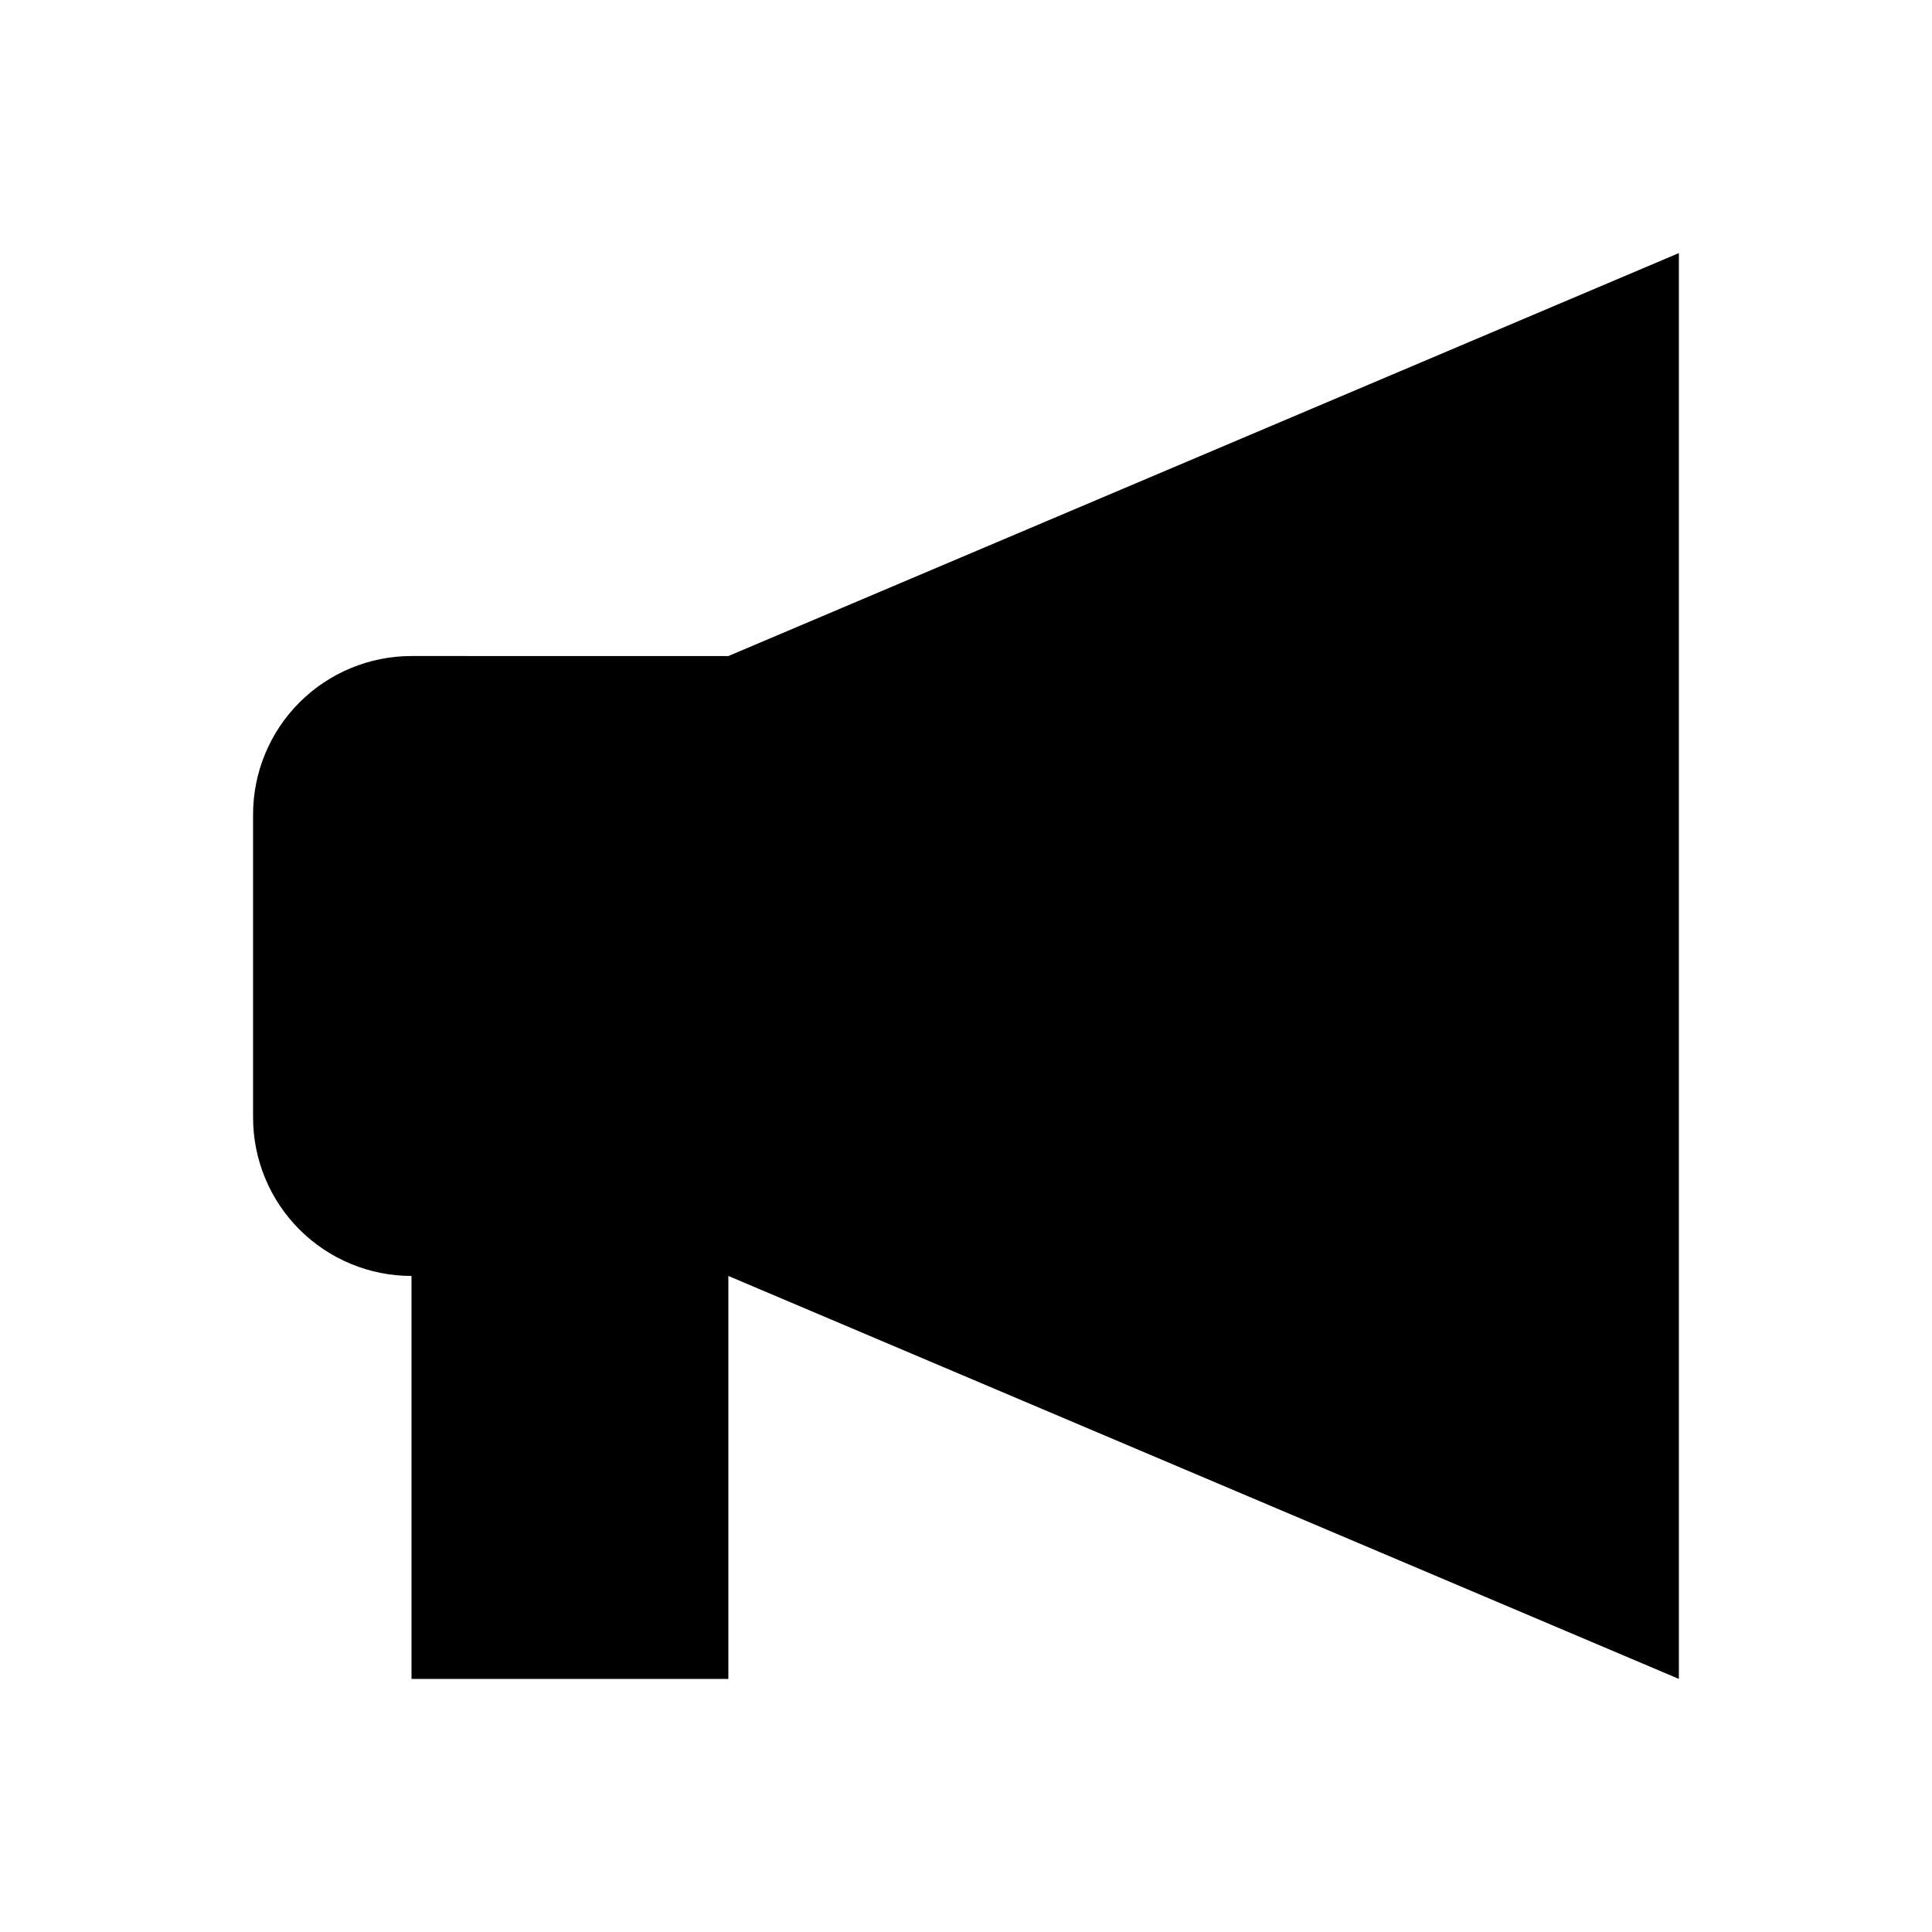
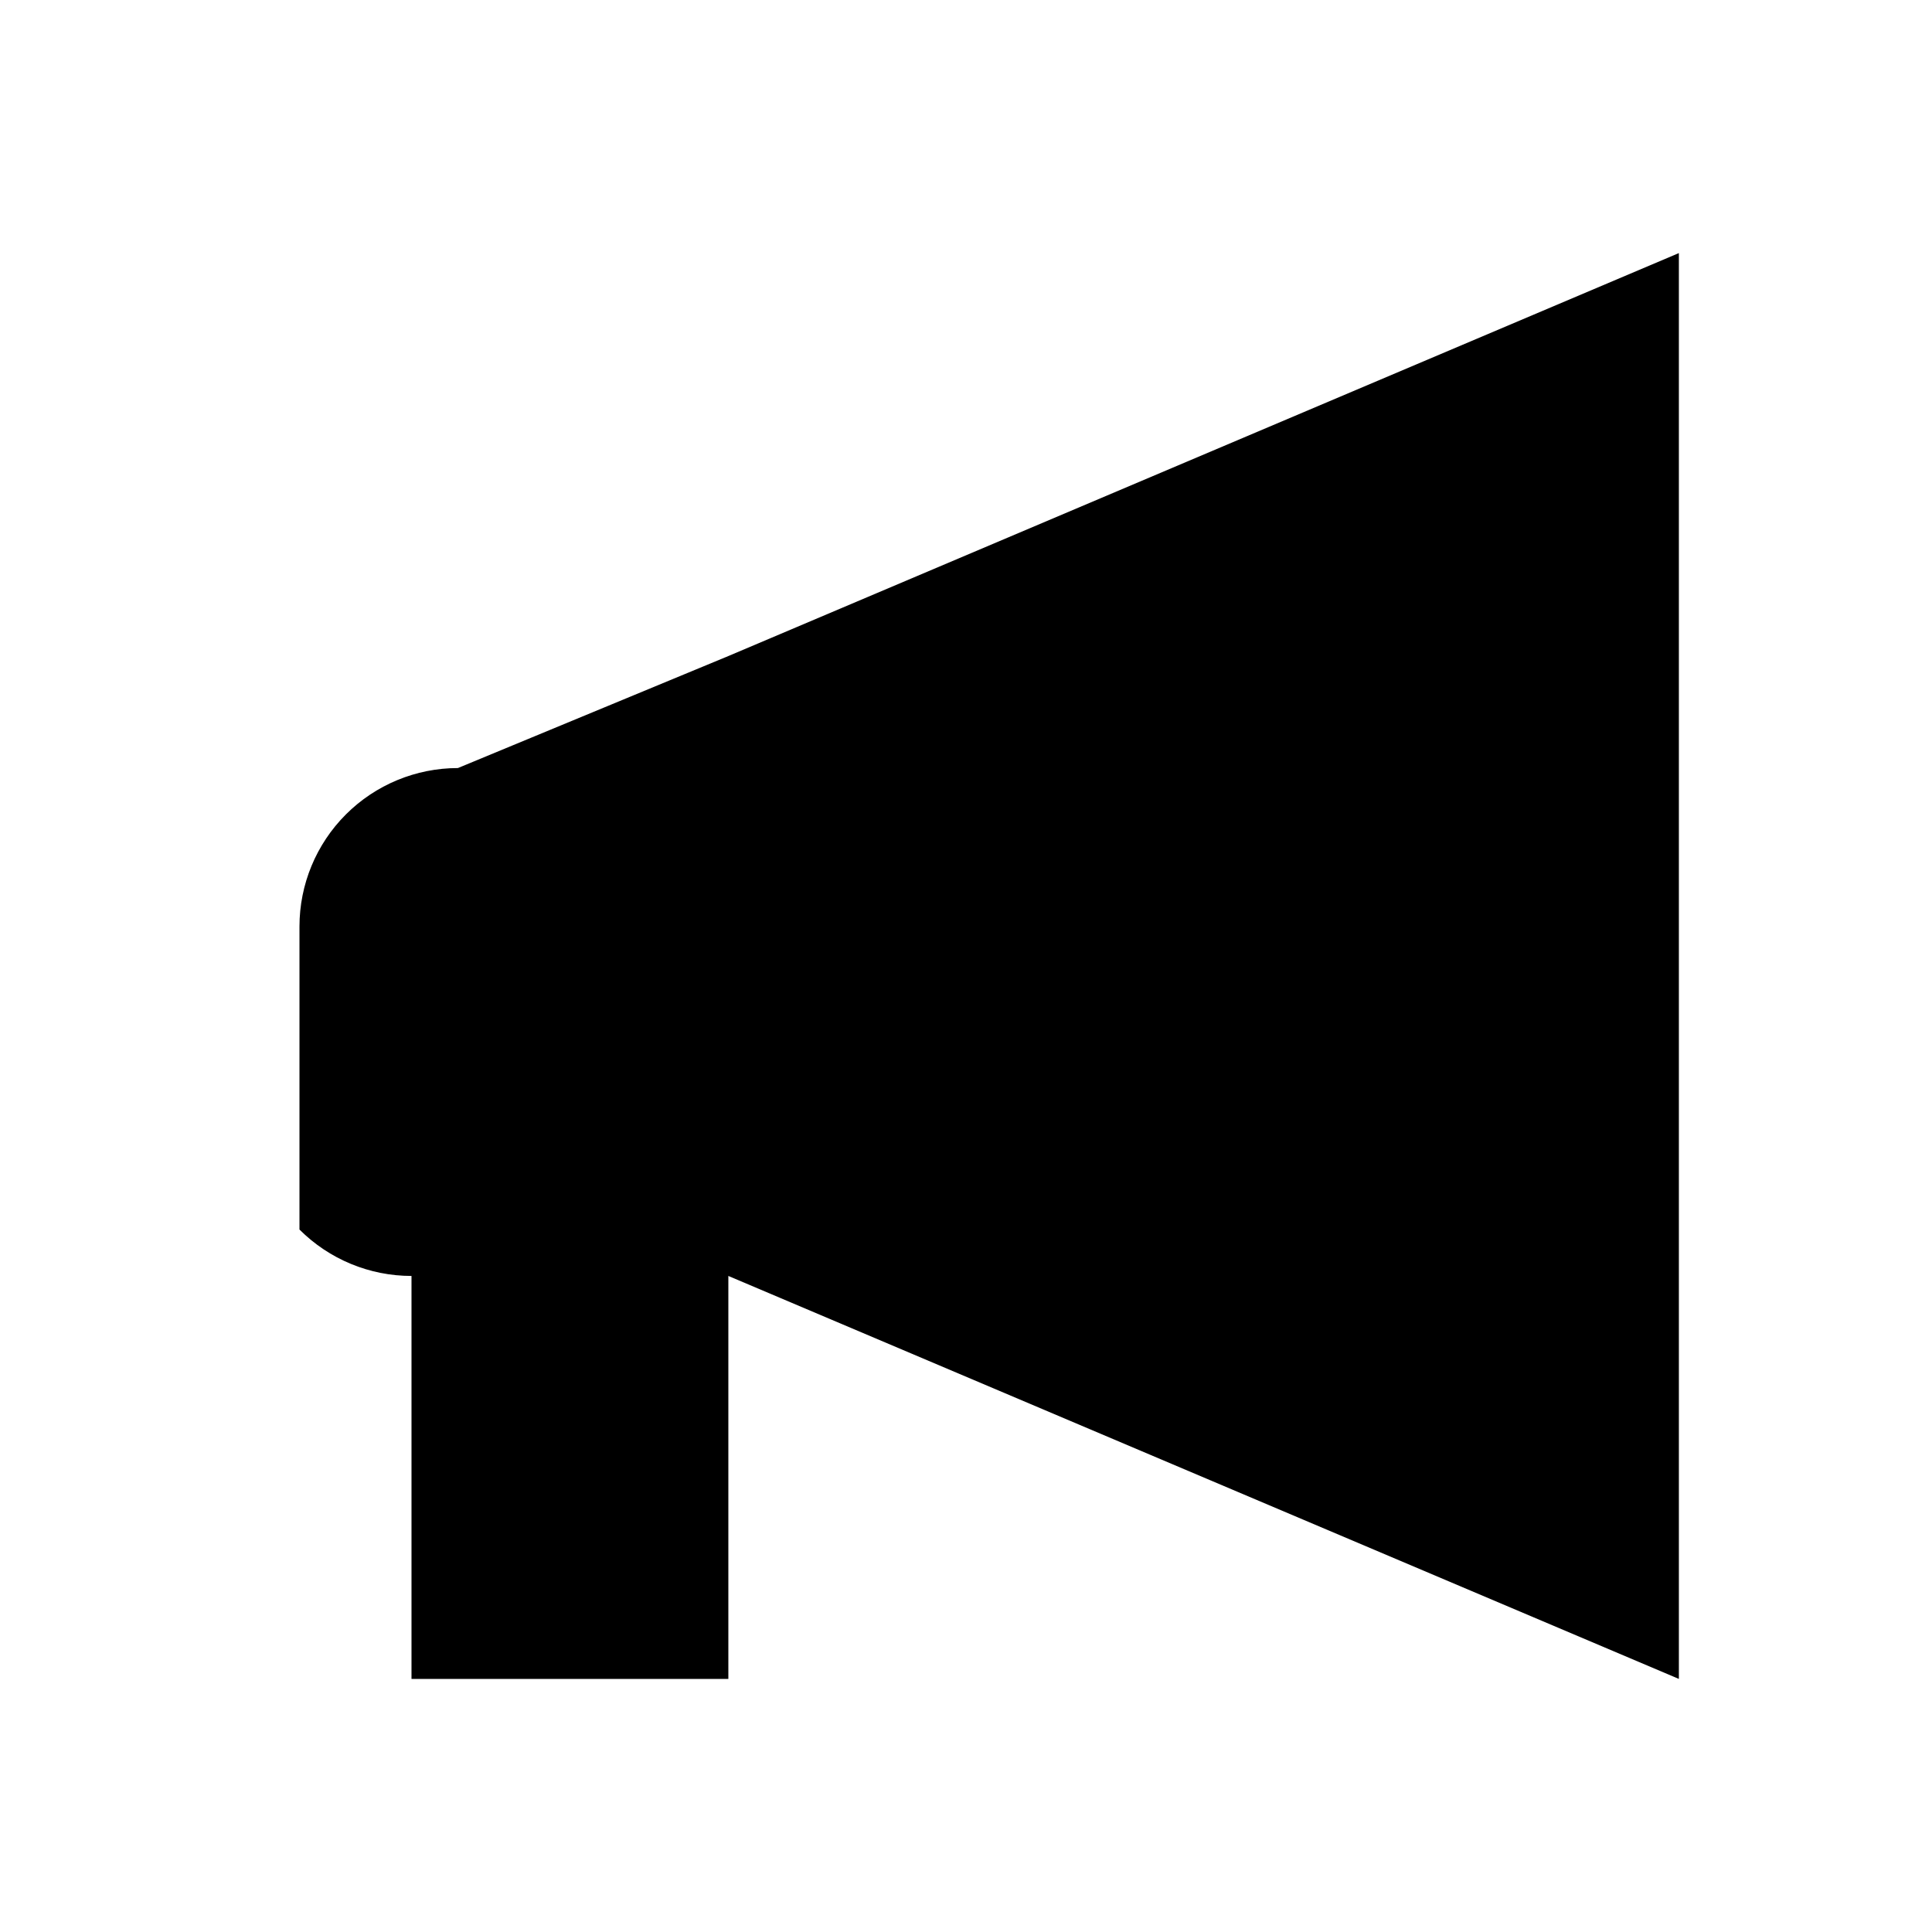
<svg xmlns="http://www.w3.org/2000/svg" fill="#000000" width="800px" height="800px" version="1.1" viewBox="144 144 512 512">
-   <path d="m337.02 317.86 251.9-106.79v377.86l-251.9-106.79v106.79h-83.969v-106.79c-11.137 0-21.812-4.422-29.688-12.297s-12.297-18.551-12.297-29.688v-80.316c0-11.133 4.422-21.812 12.297-29.688 7.875-7.871 18.551-12.297 29.688-12.297z" />
+   <path d="m337.02 317.86 251.9-106.79v377.86l-251.9-106.79v106.79h-83.969v-106.79c-11.137 0-21.812-4.422-29.688-12.297v-80.316c0-11.133 4.422-21.812 12.297-29.688 7.875-7.871 18.551-12.297 29.688-12.297z" />
</svg>